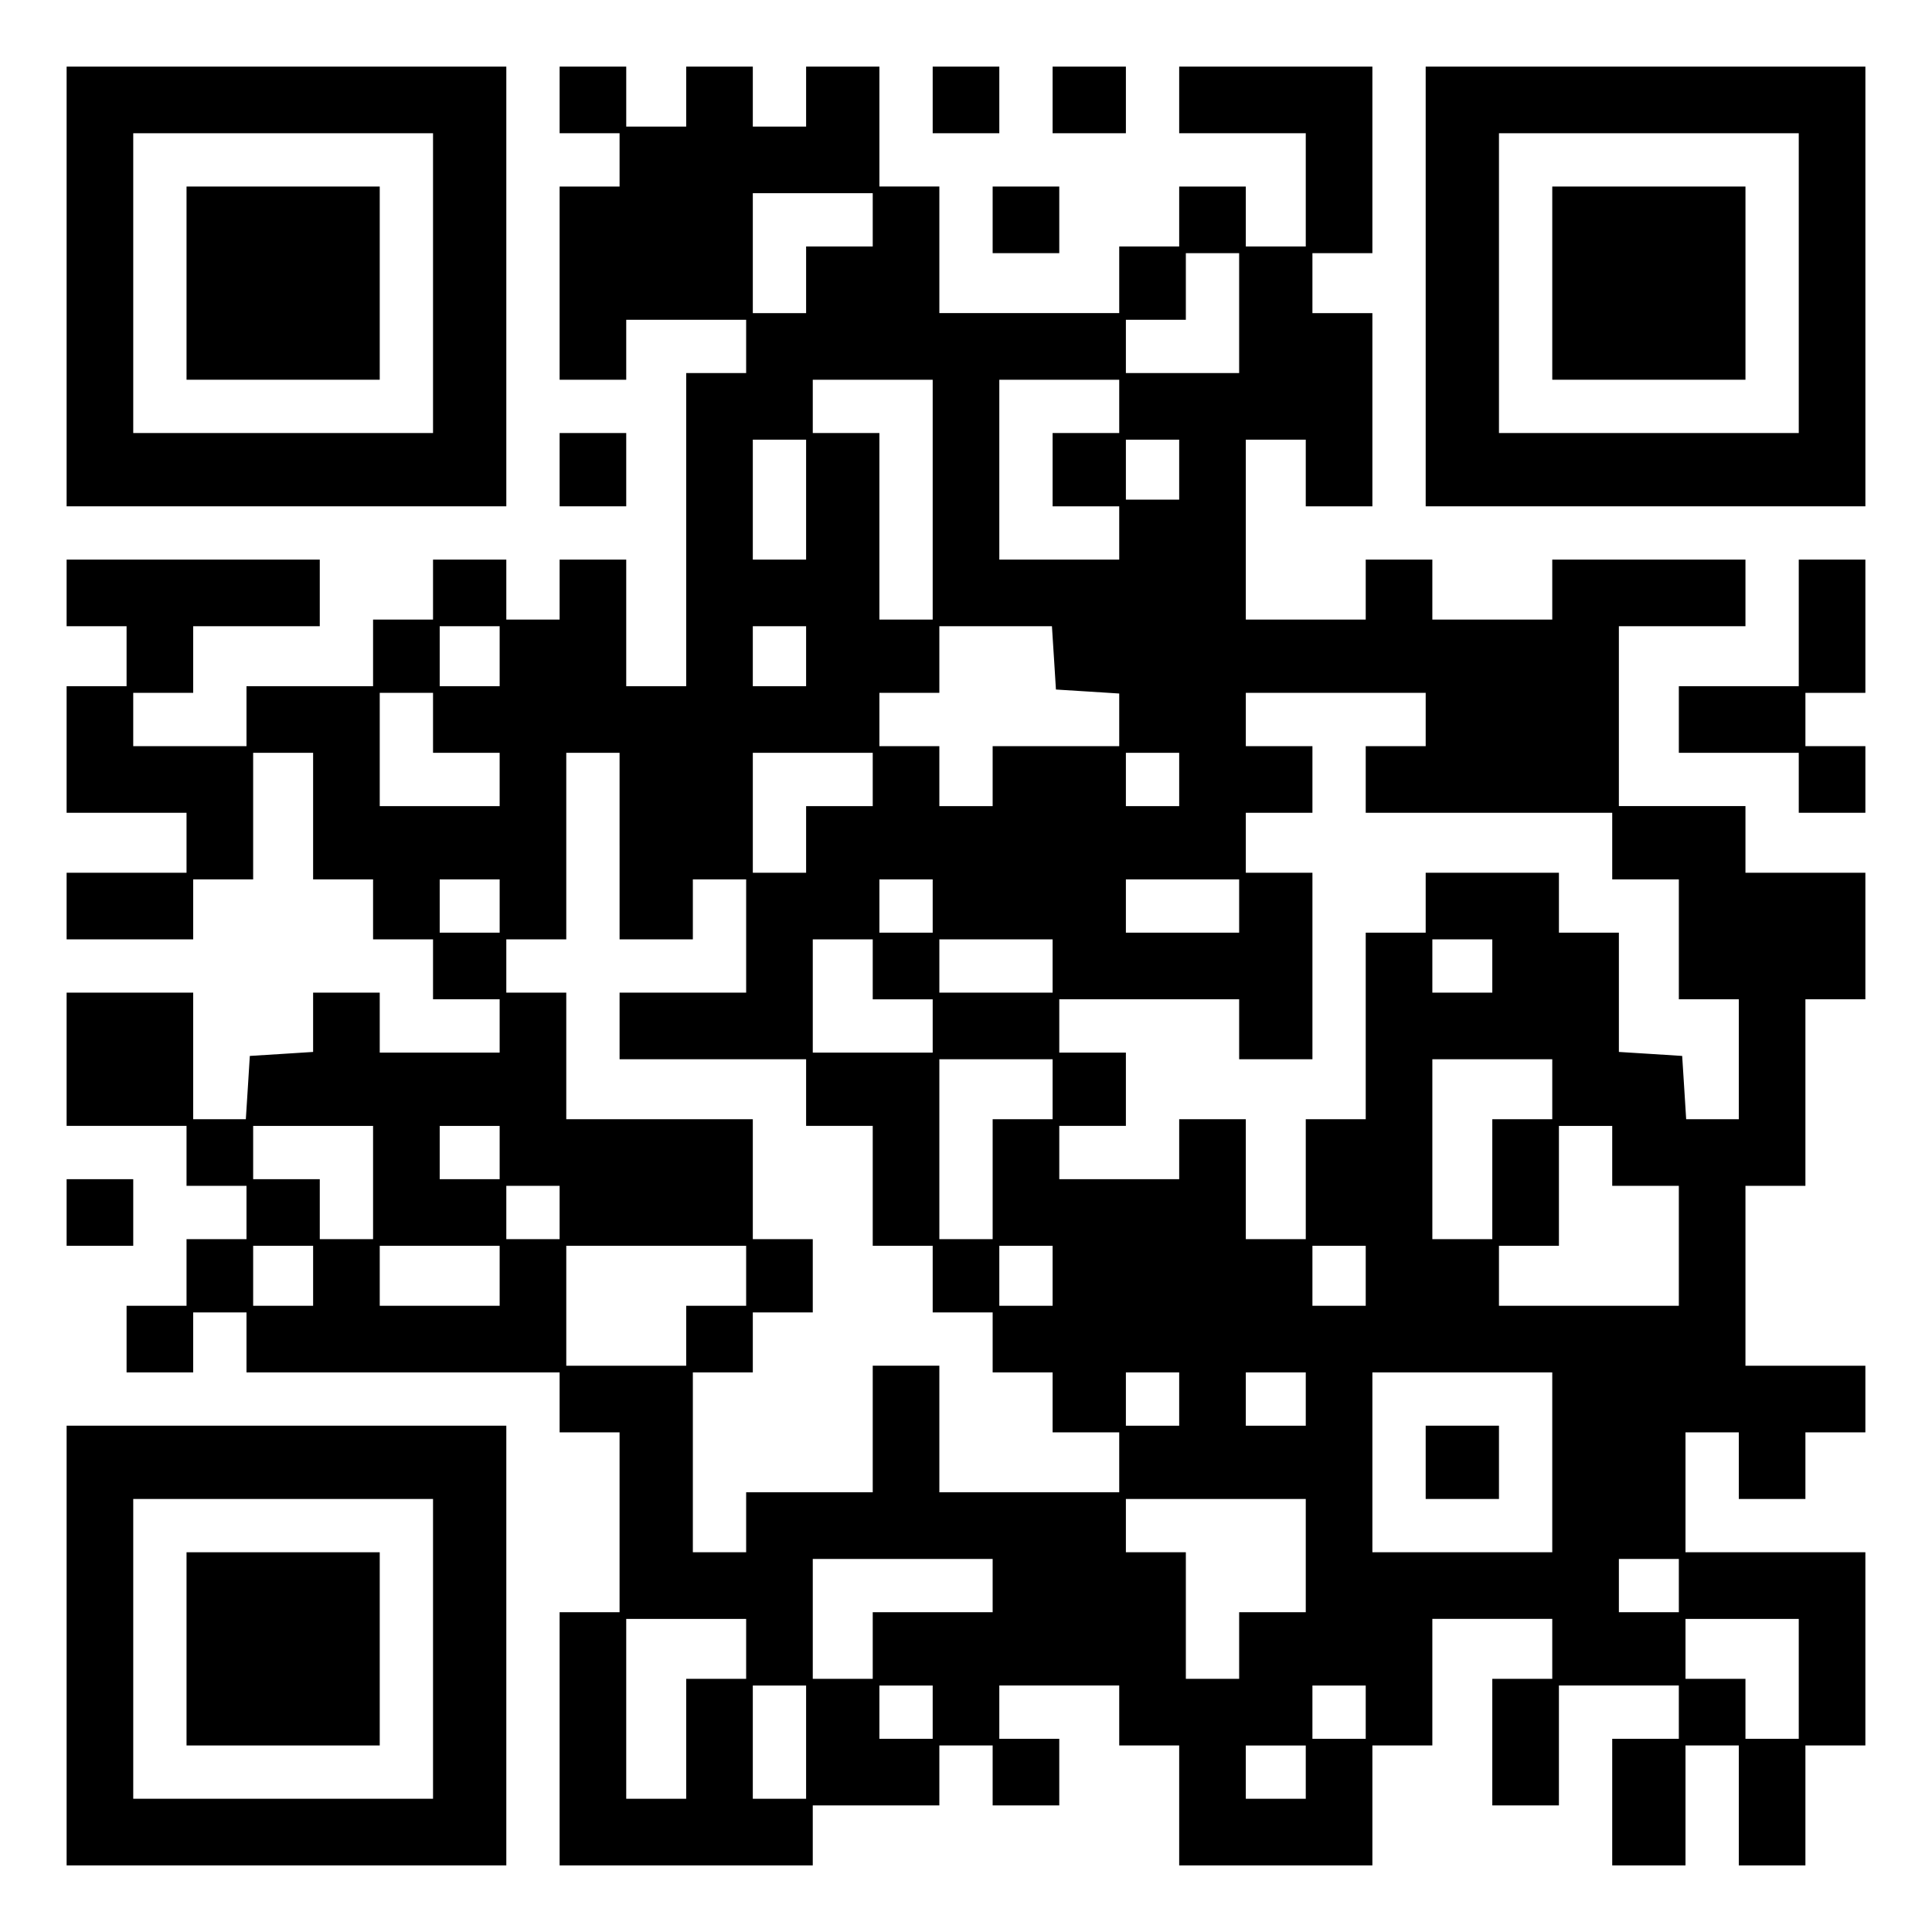
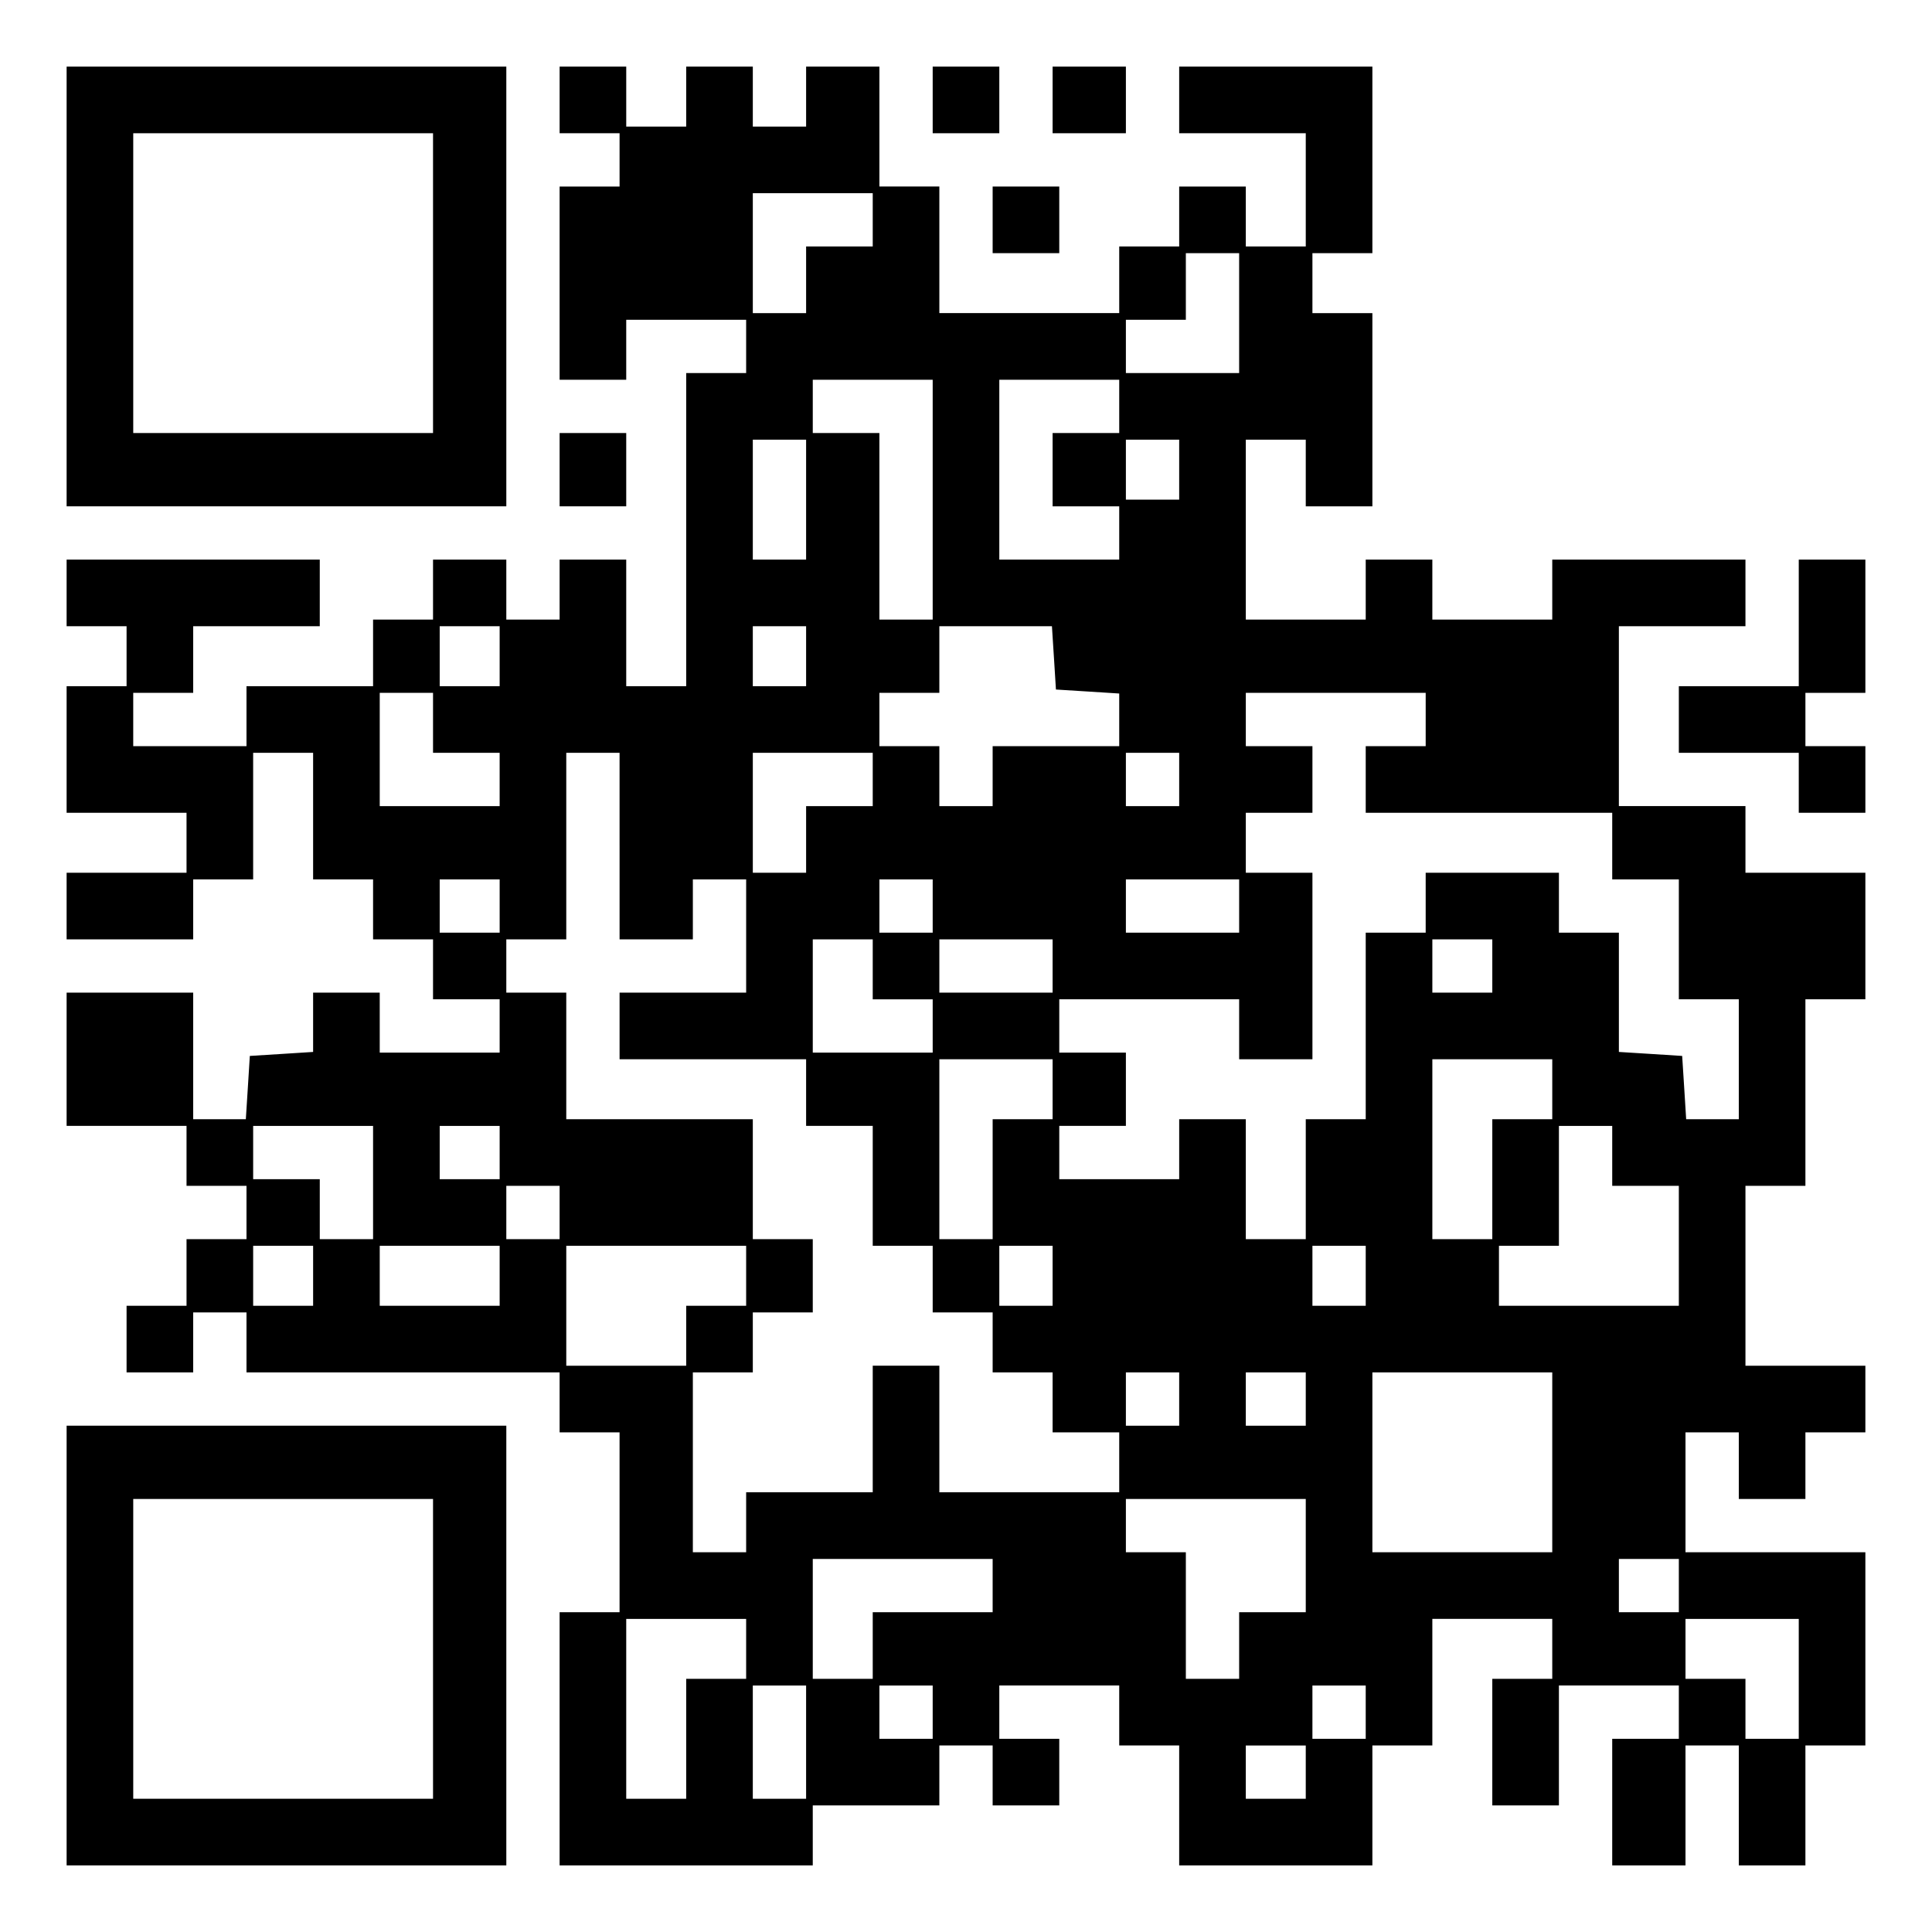
<svg xmlns="http://www.w3.org/2000/svg" version="1.0" width="100mm" height="100mm" viewBox="0 0 290 290" preserveAspectRatio="xMidYMid meet">
  <g transform="translate(0,290) scale(0.1,-0.1)" fill="#000000" stroke="none">
    <path d="M100 2470 l0 -330 330 0 330 0 0 330 0 330 -330 0 -330 0 0 -330z m550 5 l0 -225 -225 0 -225 0 0 225 0 225 225 0 225 0 0 -225z" />
-     <path d="M280 2475 l0 -145 145 0 145 0 0 145 0 145 -145 0 -145 0 0 -145z" />
    <path d="M840 2750 l0 -50 45 0 45 0 0 -40 0 -40 -45 0 -45 0 0 -145 0 -145 50 0 50 0 0 45 0 45 90 0 90 0 0 -40 0 -40 -45 0 -45 0 0 -235 0 -235 -45 0 -45 0 0 95 0 95 -50 0 -50 0 0 -45 0 -45 -40 0 -40 0 0 45 0 45 -55 0 -55 0 0 -45 0 -45 -45 0 -45 0 0 -50 0 -50 -95 0 -95 0 0 -45 0 -45 -85 0 -85 0 0 40 0 40 45 0 45 0 0 50 0 50 95 0 95 0 0 50 0 50 -190 0 -190 0 0 -50 0 -50 45 0 45 0 0 -45 0 -45 -45 0 -45 0 0 -95 0 -95 90 0 90 0 0 -45 0 -45 -90 0 -90 0 0 -50 0 -50 95 0 95 0 0 45 0 45 45 0 45 0 0 95 0 95 45 0 45 0 0 -95 0 -95 45 0 45 0 0 -45 0 -45 45 0 45 0 0 -45 0 -45 50 0 50 0 0 -40 0 -40 -90 0 -90 0 0 45 0 45 -50 0 -50 0 0 -44 0 -45 -47 -3 -48 -3 -3 -48 -3 -47 -40 0 -39 0 0 95 0 95 -95 0 -95 0 0 -100 0 -100 90 0 90 0 0 -45 0 -45 45 0 45 0 0 -40 0 -40 -45 0 -45 0 0 -50 0 -50 -45 0 -45 0 0 -50 0 -50 50 0 50 0 0 45 0 45 40 0 40 0 0 -45 0 -45 235 0 235 0 0 -45 0 -45 45 0 45 0 0 -135 0 -135 -45 0 -45 0 0 -190 0 -190 190 0 190 0 0 45 0 45 95 0 95 0 0 45 0 45 40 0 40 0 0 -45 0 -45 50 0 50 0 0 50 0 50 -45 0 -45 0 0 40 0 40 90 0 90 0 0 -45 0 -45 45 0 45 0 0 -90 0 -90 145 0 145 0 0 90 0 90 45 0 45 0 0 95 0 95 90 0 90 0 0 -45 0 -45 -45 0 -45 0 0 -95 0 -95 50 0 50 0 0 90 0 90 90 0 90 0 0 -40 0 -40 -50 0 -50 0 0 -95 0 -95 55 0 55 0 0 90 0 90 40 0 40 0 0 -90 0 -90 50 0 50 0 0 90 0 90 45 0 45 0 0 145 0 145 -135 0 -135 0 0 90 0 90 40 0 40 0 0 -50 0 -50 50 0 50 0 0 50 0 50 45 0 45 0 0 50 0 50 -90 0 -90 0 0 135 0 135 45 0 45 0 0 140 0 140 45 0 45 0 0 95 0 95 -90 0 -90 0 0 50 0 50 -95 0 -95 0 0 135 0 135 95 0 95 0 0 50 0 50 -145 0 -145 0 0 -45 0 -45 -90 0 -90 0 0 45 0 45 -50 0 -50 0 0 -45 0 -45 -90 0 -90 0 0 135 0 135 45 0 45 0 0 -50 0 -50 50 0 50 0 0 145 0 145 -45 0 -45 0 0 45 0 45 45 0 45 0 0 140 0 140 -145 0 -145 0 0 -50 0 -50 95 0 95 0 0 -85 0 -85 -45 0 -45 0 0 45 0 45 -50 0 -50 0 0 -45 0 -45 -45 0 -45 0 0 -50 0 -50 -135 0 -135 0 0 95 0 95 -45 0 -45 0 0 90 0 90 -55 0 -55 0 0 -45 0 -45 -40 0 -40 0 0 45 0 45 -50 0 -50 0 0 -45 0 -45 -45 0 -45 0 0 45 0 45 -50 0 -50 0 0 -50z m470 -180 l0 -40 -50 0 -50 0 0 -50 0 -50 -40 0 -40 0 0 90 0 90 90 0 90 0 0 -40z m550 -140 l0 -90 -85 0 -85 0 0 40 0 40 45 0 45 0 0 50 0 50 40 0 40 0 0 -90z m-460 -280 l0 -180 -40 0 -40 0 0 140 0 140 -50 0 -50 0 0 40 0 40 90 0 90 0 0 -180z m280 140 l0 -40 -50 0 -50 0 0 -55 0 -55 50 0 50 0 0 -40 0 -40 -90 0 -90 0 0 135 0 135 90 0 90 0 0 -40z m-470 -140 l0 -90 -40 0 -40 0 0 90 0 90 40 0 40 0 0 -90z m560 45 l0 -45 -40 0 -40 0 0 45 0 45 40 0 40 0 0 -45z m-1020 -280 l0 -45 -45 0 -45 0 0 45 0 45 45 0 45 0 0 -45z m460 0 l0 -45 -40 0 -40 0 0 45 0 45 40 0 40 0 0 -45z m372 -2 l3 -48 48 -3 47 -3 0 -40 0 -39 -95 0 -95 0 0 -45 0 -45 -40 0 -40 0 0 45 0 45 -45 0 -45 0 0 40 0 40 45 0 45 0 0 50 0 50 84 0 85 0 3 -47z m-932 -98 l0 -45 50 0 50 0 0 -40 0 -40 -90 0 -90 0 0 85 0 85 40 0 40 0 0 -45z m1490 5 l0 -40 -45 0 -45 0 0 -50 0 -50 185 0 185 0 0 -50 0 -50 50 0 50 0 0 -90 0 -90 45 0 45 0 0 -90 0 -90 -39 0 -40 0 -3 48 -3 47 -47 3 -48 3 0 90 0 89 -45 0 -45 0 0 45 0 45 -100 0 -100 0 0 -45 0 -45 -45 0 -45 0 0 -140 0 -140 -45 0 -45 0 0 -90 0 -90 -45 0 -45 0 0 90 0 90 -50 0 -50 0 0 -45 0 -45 -90 0 -90 0 0 40 0 40 50 0 50 0 0 55 0 55 -50 0 -50 0 0 40 0 40 135 0 135 0 0 -45 0 -45 55 0 55 0 0 140 0 140 -50 0 -50 0 0 45 0 45 50 0 50 0 0 50 0 50 -50 0 -50 0 0 40 0 40 135 0 135 0 0 -40z m-1210 -190 l0 -140 55 0 55 0 0 45 0 45 40 0 40 0 0 -85 0 -85 -95 0 -95 0 0 -50 0 -50 140 0 140 0 0 -50 0 -50 50 0 50 0 0 -90 0 -90 45 0 45 0 0 -50 0 -50 45 0 45 0 0 -45 0 -45 45 0 45 0 0 -45 0 -45 50 0 50 0 0 -45 0 -45 -135 0 -135 0 0 95 0 95 -50 0 -50 0 0 -95 0 -95 -95 0 -95 0 0 -45 0 -45 -40 0 -40 0 0 135 0 135 45 0 45 0 0 45 0 45 45 0 45 0 0 55 0 55 -45 0 -45 0 0 90 0 90 -140 0 -140 0 0 95 0 95 -45 0 -45 0 0 40 0 40 45 0 45 0 0 140 0 140 40 0 40 0 0 -140z m380 100 l0 -40 -50 0 -50 0 0 -50 0 -50 -40 0 -40 0 0 90 0 90 90 0 90 0 0 -40z m460 0 l0 -40 -40 0 -40 0 0 40 0 40 40 0 40 0 0 -40z m-1020 -190 l0 -40 -45 0 -45 0 0 40 0 40 45 0 45 0 0 -40z m650 0 l0 -40 -40 0 -40 0 0 40 0 40 40 0 40 0 0 -40z m460 0 l0 -40 -85 0 -85 0 0 40 0 40 85 0 85 0 0 -40z m-550 -95 l0 -45 45 0 45 0 0 -40 0 -40 -90 0 -90 0 0 85 0 85 45 0 45 0 0 -45z m270 5 l0 -40 -85 0 -85 0 0 40 0 40 85 0 85 0 0 -40z m660 0 l0 -40 -45 0 -45 0 0 40 0 40 45 0 45 0 0 -40z m-660 -185 l0 -45 -45 0 -45 0 0 -90 0 -90 -40 0 -40 0 0 135 0 135 85 0 85 0 0 -45z m750 0 l0 -45 -45 0 -45 0 0 -90 0 -90 -45 0 -45 0 0 135 0 135 90 0 90 0 0 -45z m-1770 -140 l0 -85 -40 0 -40 0 0 45 0 45 -50 0 -50 0 0 40 0 40 90 0 90 0 0 -85z m190 45 l0 -40 -45 0 -45 0 0 40 0 40 45 0 45 0 0 -40z m1670 -5 l0 -45 50 0 50 0 0 -90 0 -90 -135 0 -135 0 0 45 0 45 45 0 45 0 0 90 0 90 40 0 40 0 0 -45z m-1580 -85 l0 -40 -40 0 -40 0 0 40 0 40 40 0 40 0 0 -40z m-370 -95 l0 -45 -45 0 -45 0 0 45 0 45 45 0 45 0 0 -45z m280 0 l0 -45 -90 0 -90 0 0 45 0 45 90 0 90 0 0 -45z m370 0 l0 -45 -45 0 -45 0 0 -45 0 -45 -90 0 -90 0 0 90 0 90 135 0 135 0 0 -45z m460 0 l0 -45 -40 0 -40 0 0 45 0 45 40 0 40 0 0 -45z m470 0 l0 -45 -40 0 -40 0 0 45 0 45 40 0 40 0 0 -45z m-280 -185 l0 -40 -40 0 -40 0 0 40 0 40 40 0 40 0 0 -40z m190 0 l0 -40 -45 0 -45 0 0 40 0 40 45 0 45 0 0 -40z m370 -95 l0 -135 -135 0 -135 0 0 135 0 135 135 0 135 0 0 -135z m-370 -140 l0 -85 -50 0 -50 0 0 -50 0 -50 -40 0 -40 0 0 95 0 95 -45 0 -45 0 0 40 0 40 135 0 135 0 0 -85z m-470 -45 l0 -40 -90 0 -90 0 0 -50 0 -50 -45 0 -45 0 0 90 0 90 135 0 135 0 0 -40z m1030 0 l0 -40 -45 0 -45 0 0 40 0 40 45 0 45 0 0 -40z m-1400 -95 l0 -45 -45 0 -45 0 0 -90 0 -90 -45 0 -45 0 0 135 0 135 90 0 90 0 0 -45z m1580 -45 l0 -90 -40 0 -40 0 0 45 0 45 -45 0 -45 0 0 45 0 45 85 0 85 0 0 -90z m-1490 -95 l0 -85 -40 0 -40 0 0 85 0 85 40 0 40 0 0 -85z m190 45 l0 -40 -40 0 -40 0 0 40 0 40 40 0 40 0 0 -40z m650 0 l0 -40 -40 0 -40 0 0 40 0 40 40 0 40 0 0 -40z m-90 -90 l0 -40 -45 0 -45 0 0 40 0 40 45 0 45 0 0 -40z" />
-     <path d="M2140 705 l0 -55 55 0 55 0 0 55 0 55 -55 0 -55 0 0 -55z" />
    <path d="M1400 2750 l0 -50 50 0 50 0 0 50 0 50 -50 0 -50 0 0 -50z" />
    <path d="M1580 2750 l0 -50 55 0 55 0 0 50 0 50 -55 0 -55 0 0 -50z" />
-     <path d="M2140 2470 l0 -330 330 0 330 0 0 330 0 330 -330 0 -330 0 0 -330z m560 5 l0 -225 -225 0 -225 0 0 225 0 225 225 0 225 0 0 -225z" />
-     <path d="M2330 2475 l0 -145 145 0 145 0 0 145 0 145 -145 0 -145 0 0 -145z" />
+     <path d="M2330 2475 z" />
    <path d="M1490 2570 l0 -50 50 0 50 0 0 50 0 50 -50 0 -50 0 0 -50z" />
    <path d="M840 2195 l0 -55 50 0 50 0 0 55 0 55 -50 0 -50 0 0 -55z" />
    <path d="M2700 1965 l0 -95 -90 0 -90 0 0 -50 0 -50 90 0 90 0 0 -45 0 -45 50 0 50 0 0 50 0 50 -45 0 -45 0 0 40 0 40 45 0 45 0 0 100 0 100 -50 0 -50 0 0 -95z" />
-     <path d="M100 1080 l0 -50 50 0 50 0 0 50 0 50 -50 0 -50 0 0 -50z" />
    <path d="M100 430 l0 -330 330 0 330 0 0 330 0 330 -330 0 -330 0 0 -330z m550 -5 l0 -225 -225 0 -225 0 0 225 0 225 225 0 225 0 0 -225z" />
-     <path d="M280 425 l0 -145 145 0 145 0 0 145 0 145 -145 0 -145 0 0 -145z" />
  </g>
</svg>